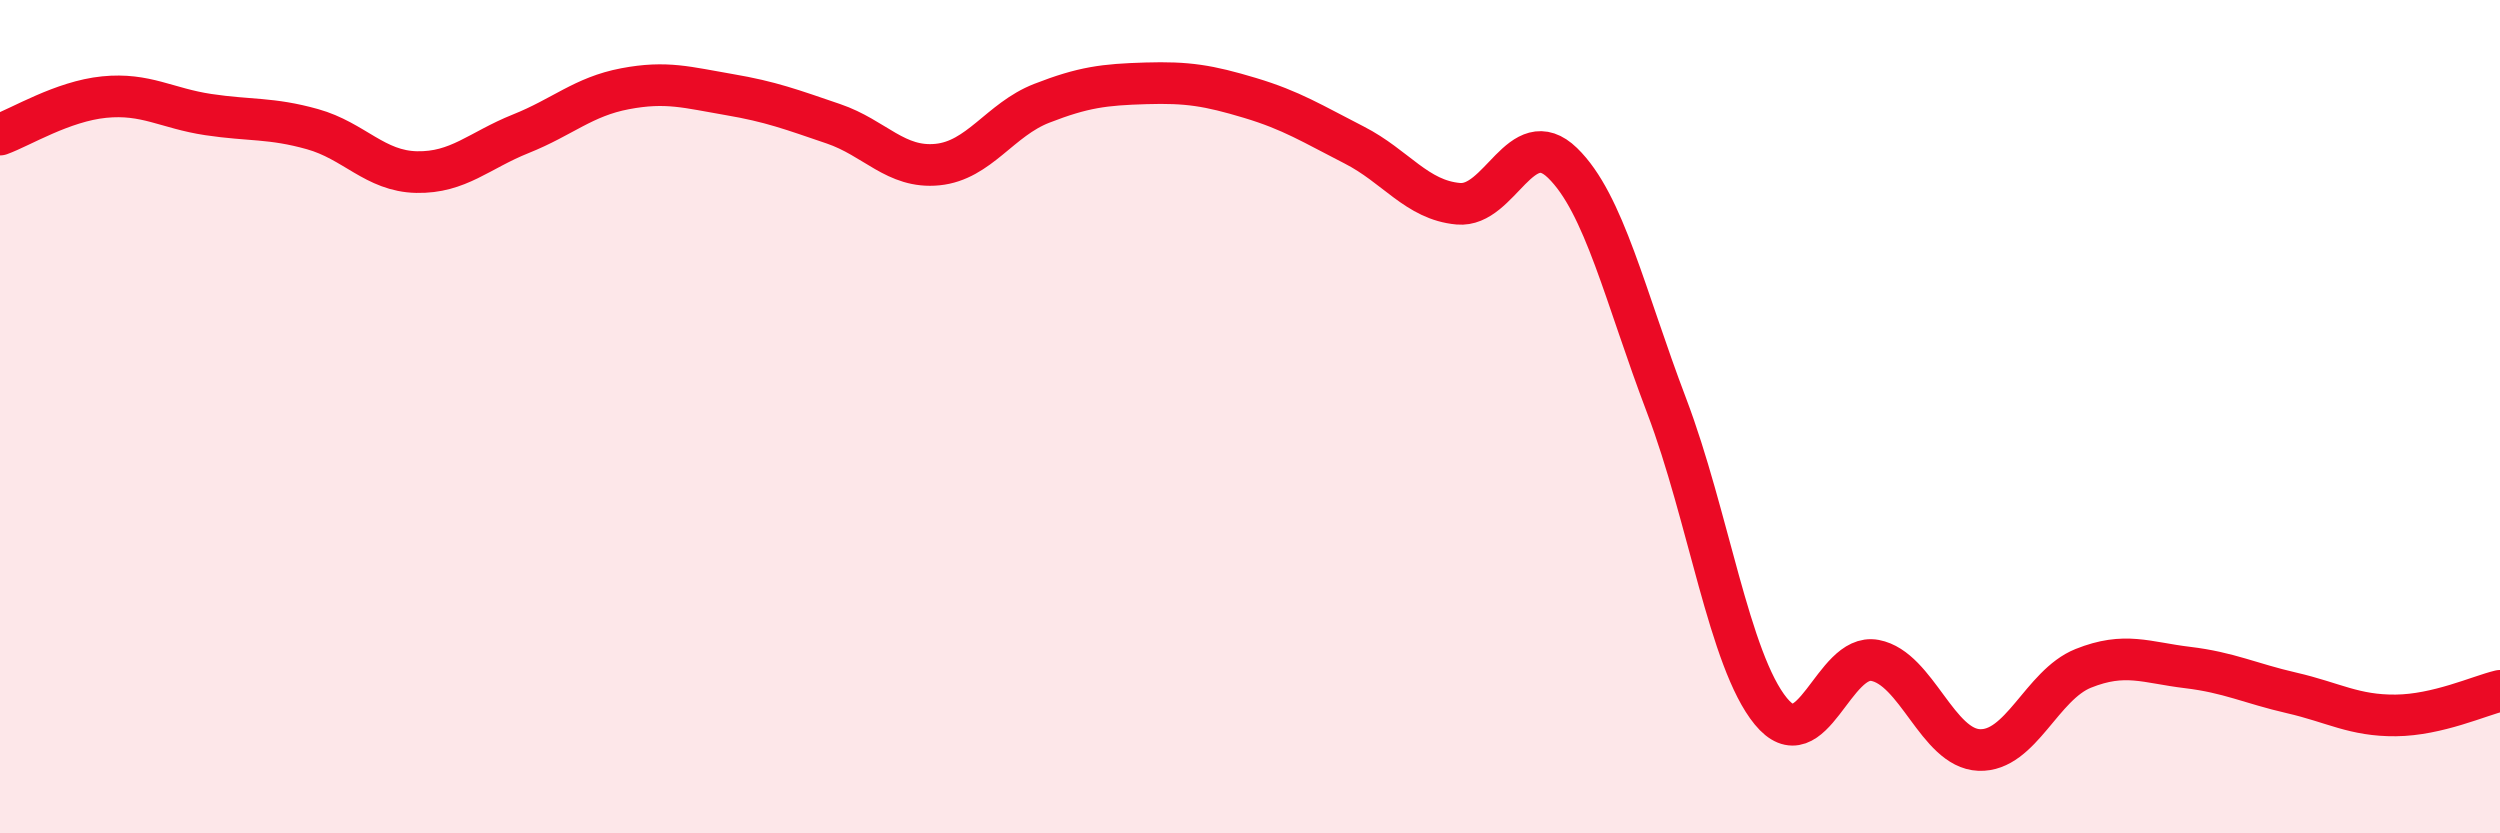
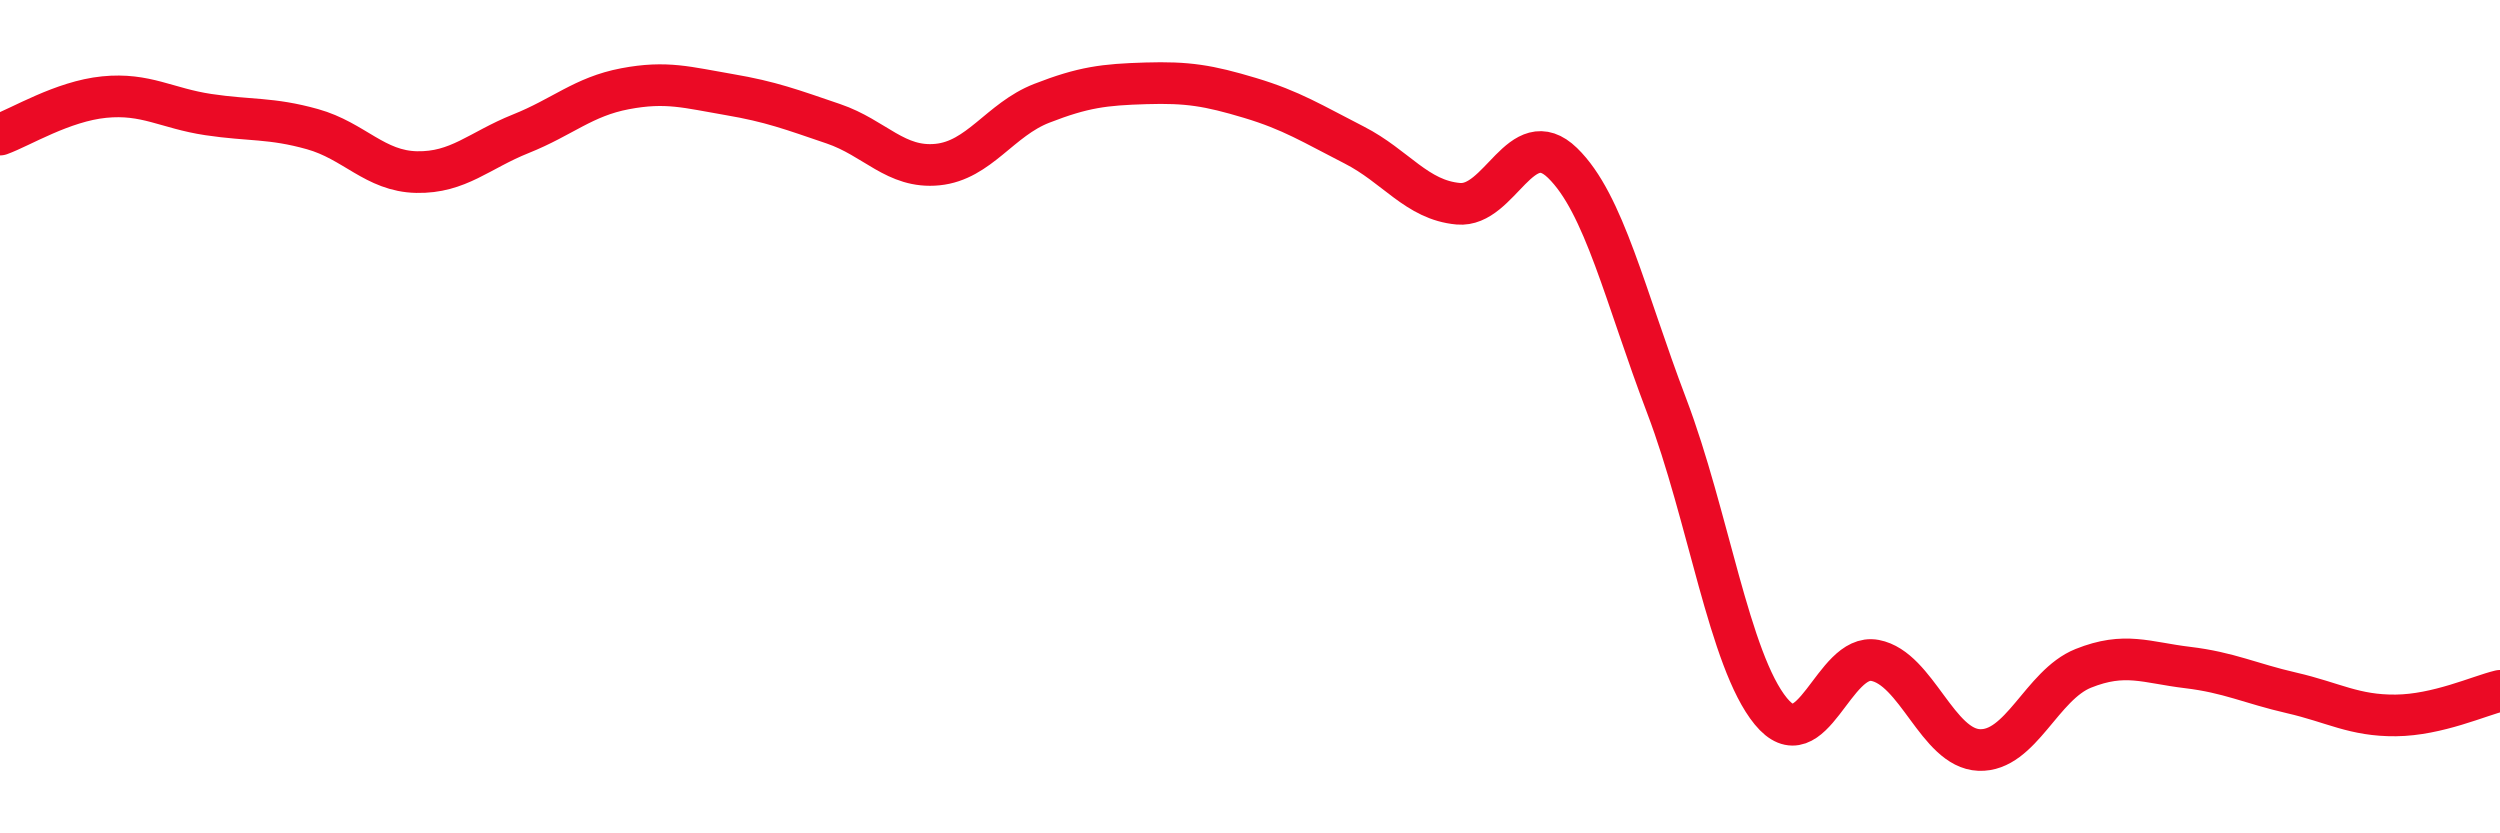
<svg xmlns="http://www.w3.org/2000/svg" width="60" height="20" viewBox="0 0 60 20">
-   <path d="M 0,3.23 C 0.5,3.05 1.5,2.43 2.5,2.33 C 3.5,2.23 4,2.6 5,2.75 C 6,2.9 6.5,2.82 7.5,3.1 C 8.5,3.38 9,4.11 10,4.13 C 11,4.15 11.5,3.61 12.5,3.21 C 13.5,2.81 14,2.32 15,2.13 C 16,1.94 16.5,2.1 17.5,2.27 C 18.5,2.44 19,2.63 20,2.97 C 21,3.31 21.5,4.05 22.5,3.95 C 23.5,3.85 24,2.87 25,2.48 C 26,2.09 26.5,2.03 27.5,2 C 28.5,1.97 29,2.05 30,2.35 C 31,2.65 31.5,2.97 32.5,3.48 C 33.5,3.99 34,4.8 35,4.89 C 36,4.98 36.5,2.94 37.5,3.91 C 38.5,4.88 39,7.11 40,9.74 C 41,12.37 41.5,15.85 42.5,17.07 C 43.5,18.29 44,15.66 45,15.85 C 46,16.04 46.5,17.96 47.5,18 C 48.5,18.04 49,16.44 50,16.04 C 51,15.64 51.5,15.9 52.5,16.02 C 53.5,16.14 54,16.4 55,16.63 C 56,16.86 56.5,17.18 57.5,17.17 C 58.5,17.16 59.5,16.7 60,16.58L60 20L0 20Z" fill="#EB0A25" opacity="0.1" stroke-linecap="round" stroke-linejoin="round" />
  <path d="M 0,3.23 C 0.5,3.05 1.5,2.43 2.5,2.33 C 3.5,2.23 4,2.6 5,2.75 C 6,2.9 6.5,2.82 7.5,3.1 C 8.5,3.38 9,4.11 10,4.13 C 11,4.15 11.5,3.61 12.5,3.21 C 13.5,2.81 14,2.32 15,2.13 C 16,1.94 16.5,2.1 17.5,2.27 C 18.5,2.44 19,2.63 20,2.97 C 21,3.31 21.5,4.05 22.5,3.95 C 23.5,3.85 24,2.87 25,2.48 C 26,2.09 26.5,2.03 27.5,2 C 28.5,1.97 29,2.05 30,2.35 C 31,2.65 31.5,2.97 32.5,3.48 C 33.5,3.99 34,4.8 35,4.89 C 36,4.98 36.5,2.94 37.5,3.91 C 38.5,4.88 39,7.11 40,9.74 C 41,12.37 41.5,15.85 42.5,17.07 C 43.5,18.29 44,15.66 45,15.85 C 46,16.04 46.5,17.96 47.5,18 C 48.5,18.04 49,16.44 50,16.04 C 51,15.64 51.5,15.9 52.5,16.02 C 53.5,16.14 54,16.4 55,16.63 C 56,16.86 56.5,17.18 57.5,17.17 C 58.5,17.16 59.5,16.7 60,16.58" stroke="#EB0A25" stroke-width="1" fill="none" stroke-linecap="round" stroke-linejoin="round" />
</svg>